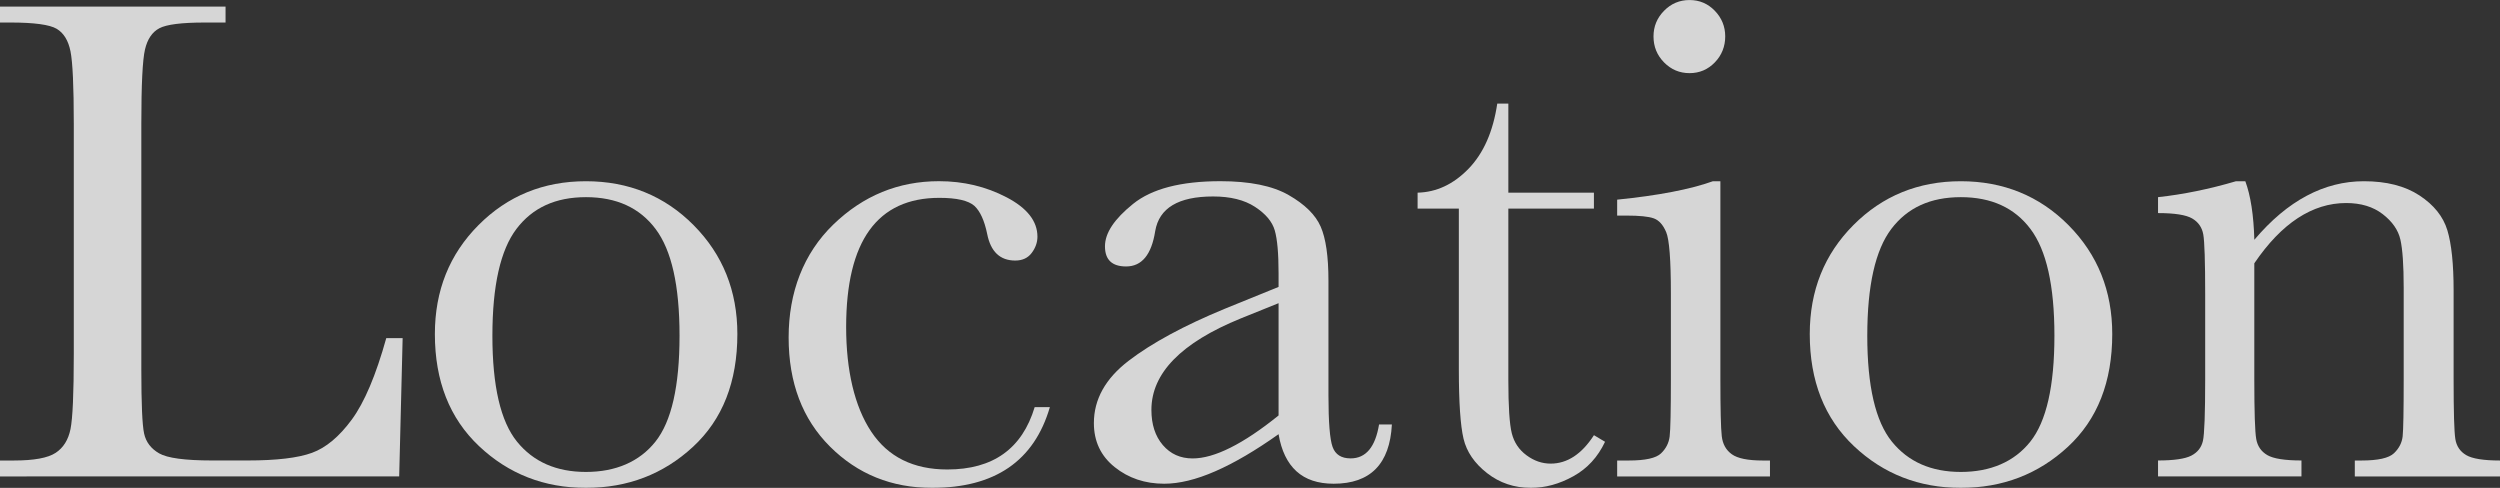
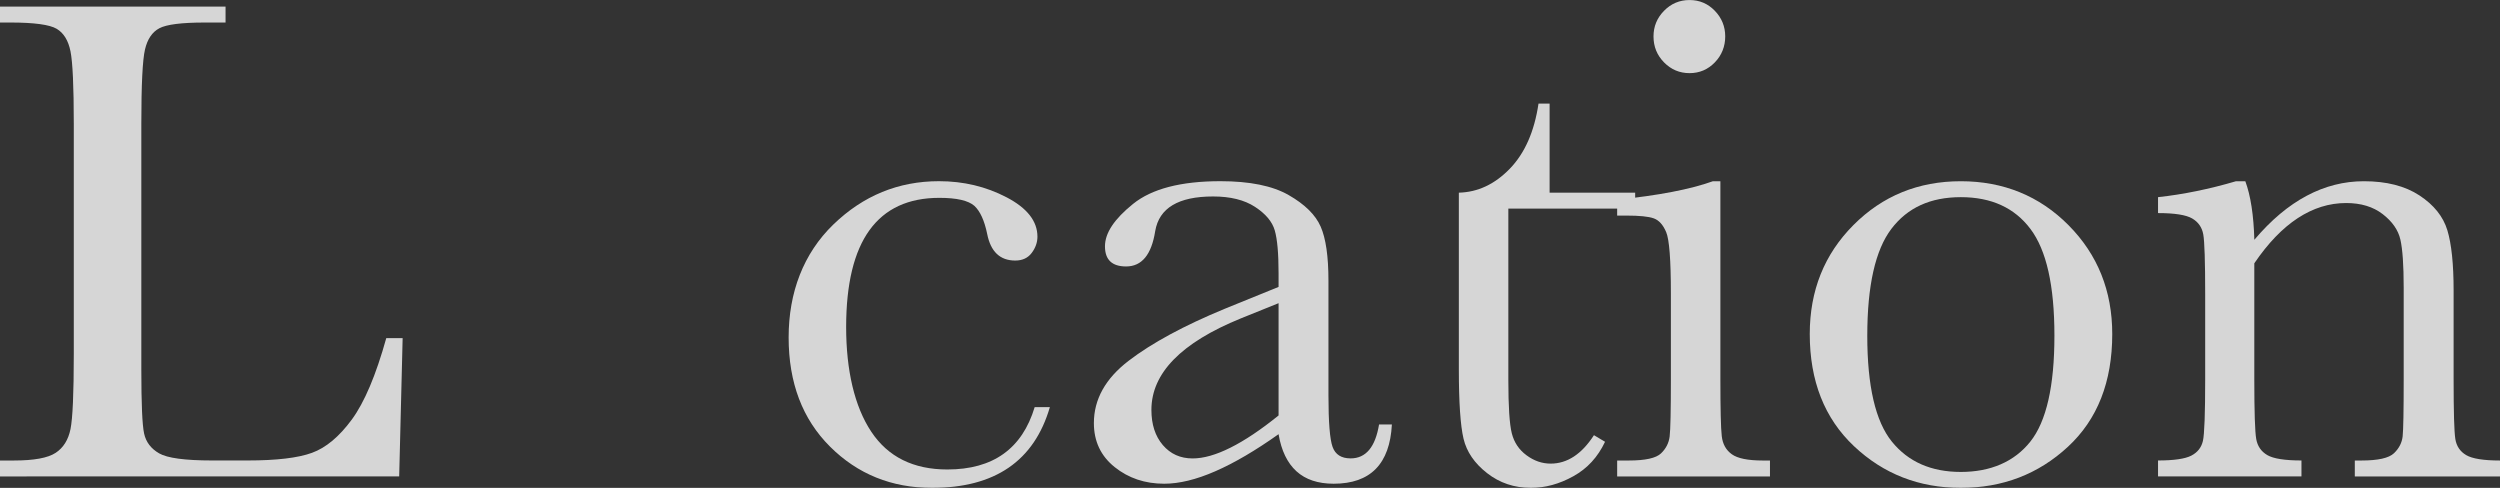
<svg xmlns="http://www.w3.org/2000/svg" id="_レイヤー_2" viewBox="0 0 651.51 127.14">
  <rect x="0" y="0" width="651.51" height="127.14" fill="#333333" stroke="none" />
  <defs>
    <style>.cls-1{fill:#fff;}.cls-2{fill:none;opacity:.8;}</style>
  </defs>
  <g id="_レイヤー_1-2">
    <g class="cls-2">
      <path class="cls-1" d="m104.93,88.13l-.9,36.03H0v-4.15h3.61c5.24,0,8.86-.66,10.88-1.99,2.02-1.32,3.31-3.39,3.88-6.18.57-2.8.86-9.32.86-19.55v-60.05c0-9.75-.29-16.04-.86-18.87-.57-2.83-1.78-4.79-3.61-5.87s-5.86-1.63-12.05-1.63H0V1.72h58.78v4.15h-5.42c-6.02,0-9.96.5-11.83,1.49-1.87.99-3.12,2.84-3.75,5.55-.63,2.71-.95,9.15-.95,19.32v64.11c0,8.85.24,14.39.72,16.62.48,2.23,1.79,3.96,3.93,5.19,2.14,1.23,6.73,1.85,13.77,1.85h9.3c7.52,0,13.11-.66,16.75-1.99,3.64-1.32,7.1-4.21,10.38-8.67,3.28-4.46,6.28-11.53,8.98-21.22h4.24Z" />
-       <path class="cls-1" d="m113.33,87.05c0-11.32,3.79-20.78,11.38-28.4,7.58-7.61,16.92-11.42,27.99-11.42s20.5,3.82,28.08,11.47c7.58,7.65,11.38,17.1,11.38,28.35,0,12.46-3.85,22.26-11.56,29.39-7.71,7.13-17.01,10.7-27.9,10.7s-20.18-3.63-27.86-10.88c-7.68-7.25-11.51-16.99-11.51-29.21Zm14.99.45c0,13.13,2.14,22.32,6.41,27.59s10.26,7.9,17.97,7.9,13.92-2.63,18.11-7.9,6.28-14.46,6.28-27.59-2.08-22.27-6.23-27.81c-4.15-5.54-10.2-8.31-18.15-8.31s-13.92,2.75-18.11,8.26c-4.18,5.51-6.28,14.79-6.28,27.86Z" />
      <path class="cls-1" d="m269.63,106.1h3.97c-4.09,14.03-14.33,21.04-30.7,21.04-10.54,0-19.4-3.58-26.59-10.75-7.19-7.16-10.79-16.65-10.79-28.44s3.88-21.91,11.65-29.44c7.77-7.52,16.95-11.29,27.54-11.29,6.38,0,12.25,1.4,17.61,4.2,5.36,2.8,8.04,6.22,8.04,10.25,0,1.51-.5,2.92-1.49,4.24-.99,1.32-2.42,1.99-4.29,1.99-3.97,0-6.41-2.32-7.32-6.95-.72-3.49-1.84-5.93-3.34-7.31-1.57-1.38-4.61-2.08-9.12-2.08-8.07,0-14.13,2.8-18.19,8.4-4.06,5.6-6.1,14.03-6.1,25.28s2.18,20.71,6.55,27.27c4.36,6.56,10.97,9.84,19.82,9.84,11.92,0,19.5-5.42,22.76-16.25Z" />
      <path class="cls-1" d="m359.39,110.62h3.34c-.54,10.29-5.6,15.44-15.17,15.44-4.09,0-7.33-1.08-9.71-3.25-2.38-2.17-3.93-5.39-4.65-9.66-6.02,4.27-11.51,7.49-16.48,9.66-4.97,2.17-9.41,3.25-13.32,3.25-5,0-9.3-1.44-12.91-4.33-3.61-2.89-5.42-6.71-5.42-11.47,0-6.2,3.02-11.62,9.07-16.25,6.05-4.63,14.4-9.15,25.06-13.55l14-5.69v-3.61c0-5.12-.33-8.82-.99-11.11-.66-2.29-2.38-4.33-5.15-6.14-2.77-1.81-6.41-2.71-10.93-2.71-9.03,0-14.06,3.01-15.08,9.03-.96,6.14-3.49,9.21-7.58,9.21-3.67,0-5.51-1.74-5.51-5.24s2.44-7.12,7.32-11.06c4.88-3.94,12.46-5.92,22.75-5.92,7.64,0,13.58,1.2,17.79,3.61,4.21,2.41,7,5.15,8.35,8.22,1.35,3.07,2.03,7.77,2.03,14.09v29.89c0,6.98.36,11.47,1.08,13.45.72,1.99,2.29,2.98,4.7,2.98,3.97,0,6.44-2.95,7.41-8.85Zm-26.19-31.61l-9.84,3.97c-15.53,6.32-23.3,14.27-23.3,23.84,0,3.79.99,6.85,2.98,9.17,1.99,2.32,4.57,3.48,7.77,3.48,2.83,0,6.11-.93,9.84-2.8,3.73-1.86,7.92-4.66,12.55-8.4v-29.26Z" />
-       <path class="cls-1" d="m415.38,54.36h-22.3v44.7c0,6.86.3,11.48.9,13.86.6,2.38,1.88,4.29,3.84,5.73,1.96,1.45,4.05,2.17,6.28,2.17,4.33,0,8.1-2.47,11.29-7.41l2.89,1.72c-1.87,3.97-4.62,6.97-8.26,8.98-3.64,2.02-7.33,3.03-11.06,3.03-4.33,0-8.14-1.28-11.42-3.84-3.28-2.56-5.33-5.55-6.14-8.98-.81-3.43-1.22-9.45-1.22-18.06v-41.9h-10.75v-4.15c4.94-.12,9.36-2.2,13.27-6.23,3.91-4.03,6.41-9.69,7.49-16.98h2.89v23.21h22.3v4.15Z" />
+       <path class="cls-1" d="m415.38,54.36h-22.3v44.7c0,6.86.3,11.48.9,13.86.6,2.38,1.88,4.29,3.84,5.73,1.96,1.45,4.05,2.17,6.28,2.17,4.33,0,8.1-2.47,11.29-7.41l2.89,1.72c-1.87,3.97-4.62,6.97-8.26,8.98-3.64,2.02-7.33,3.03-11.06,3.03-4.33,0-8.14-1.28-11.42-3.84-3.28-2.56-5.33-5.55-6.14-8.98-.81-3.43-1.22-9.45-1.22-18.06v-41.9v-4.15c4.94-.12,9.36-2.2,13.27-6.23,3.91-4.03,6.41-9.69,7.49-16.98h2.89v23.21h22.3v4.15Z" />
      <path class="cls-1" d="m448.34,47.23v51.56c0,7.89.12,12.85.36,14.9.24,2.05,1.11,3.61,2.62,4.69,1.5,1.08,4.18,1.63,8.04,1.63h1.9v4.15h-39.82v-4.15h3.07c4.27,0,7.06-.62,8.35-1.85,1.29-1.23,2.05-2.71,2.26-4.42.21-1.72.32-6.7.32-14.95v-22.39c0-8.67-.41-13.97-1.22-15.89-.81-1.93-1.9-3.13-3.25-3.61-1.35-.48-3.72-.72-7.09-.72h-2.44v-4.15c10.71-1.08,19.02-2.68,24.92-4.79h1.99Zm-17.43-37.74c0-2.59.92-4.82,2.75-6.68,1.83-1.87,4.05-2.8,6.64-2.8s4.79.93,6.59,2.8c1.8,1.87,2.71,4.09,2.71,6.68s-.9,4.91-2.71,6.77c-1.81,1.87-4,2.8-6.59,2.8s-4.8-.93-6.64-2.8c-1.84-1.87-2.75-4.12-2.75-6.77Z" />
      <path class="cls-1" d="m471.63,87.05c0-11.32,3.79-20.78,11.38-28.4,7.58-7.61,16.92-11.42,27.99-11.42s20.5,3.82,28.08,11.47c7.58,7.65,11.38,17.1,11.38,28.35,0,12.46-3.85,22.26-11.56,29.39-7.71,7.13-17.01,10.7-27.9,10.7s-20.18-3.63-27.86-10.88c-7.68-7.25-11.51-16.99-11.51-29.21Zm14.99.45c0,13.13,2.14,22.32,6.41,27.59,4.27,5.27,10.26,7.9,17.97,7.9s13.92-2.63,18.11-7.9,6.28-14.46,6.28-27.59-2.08-22.27-6.23-27.81c-4.15-5.54-10.2-8.31-18.15-8.31s-13.92,2.75-18.11,8.26c-4.18,5.51-6.28,14.79-6.28,27.86Z" />
      <path class="cls-1" d="m582.7,47.23h2.44c1.38,3.73,2.17,8.82,2.35,15.26,4.33-5.12,8.88-8.94,13.64-11.47,4.75-2.53,9.72-3.79,14.9-3.79,5.9,0,10.73,1.23,14.49,3.7,3.76,2.47,6.18,5.49,7.27,9.07,1.08,3.58,1.63,8.81,1.63,15.67v23.12c0,8.55.15,13.76.45,15.62.3,1.87,1.25,3.27,2.84,4.2,1.59.93,4.53,1.4,8.8,1.4v4.15h-37.84v-4.15h1.72c4.33,0,7.16-.63,8.49-1.9,1.32-1.26,2.08-2.74,2.26-4.42.18-1.69.27-6.65.27-14.9v-23.84c0-5.84-.29-10.01-.86-12.51-.57-2.5-2.11-4.71-4.61-6.64-2.5-1.93-5.67-2.89-9.53-2.89-4.4,0-8.59,1.31-12.6,3.93-4,2.62-7.78,6.55-11.33,11.78v30.16c0,8.55.17,13.76.5,15.62.33,1.87,1.29,3.27,2.89,4.2,1.59.93,4.56,1.4,8.9,1.4v4.15h-37.38v-4.15c4.15,0,7.04-.42,8.67-1.26,1.63-.84,2.63-2.12,3.03-3.84.39-1.72.59-7.09.59-16.12v-22.03c0-8.61-.17-13.83-.5-15.67-.33-1.83-1.3-3.22-2.89-4.15-1.6-.93-4.56-1.4-8.9-1.4v-4.15c6.62-.72,13.39-2.11,20.32-4.15Z" />
    </g>
  </g>
</svg>